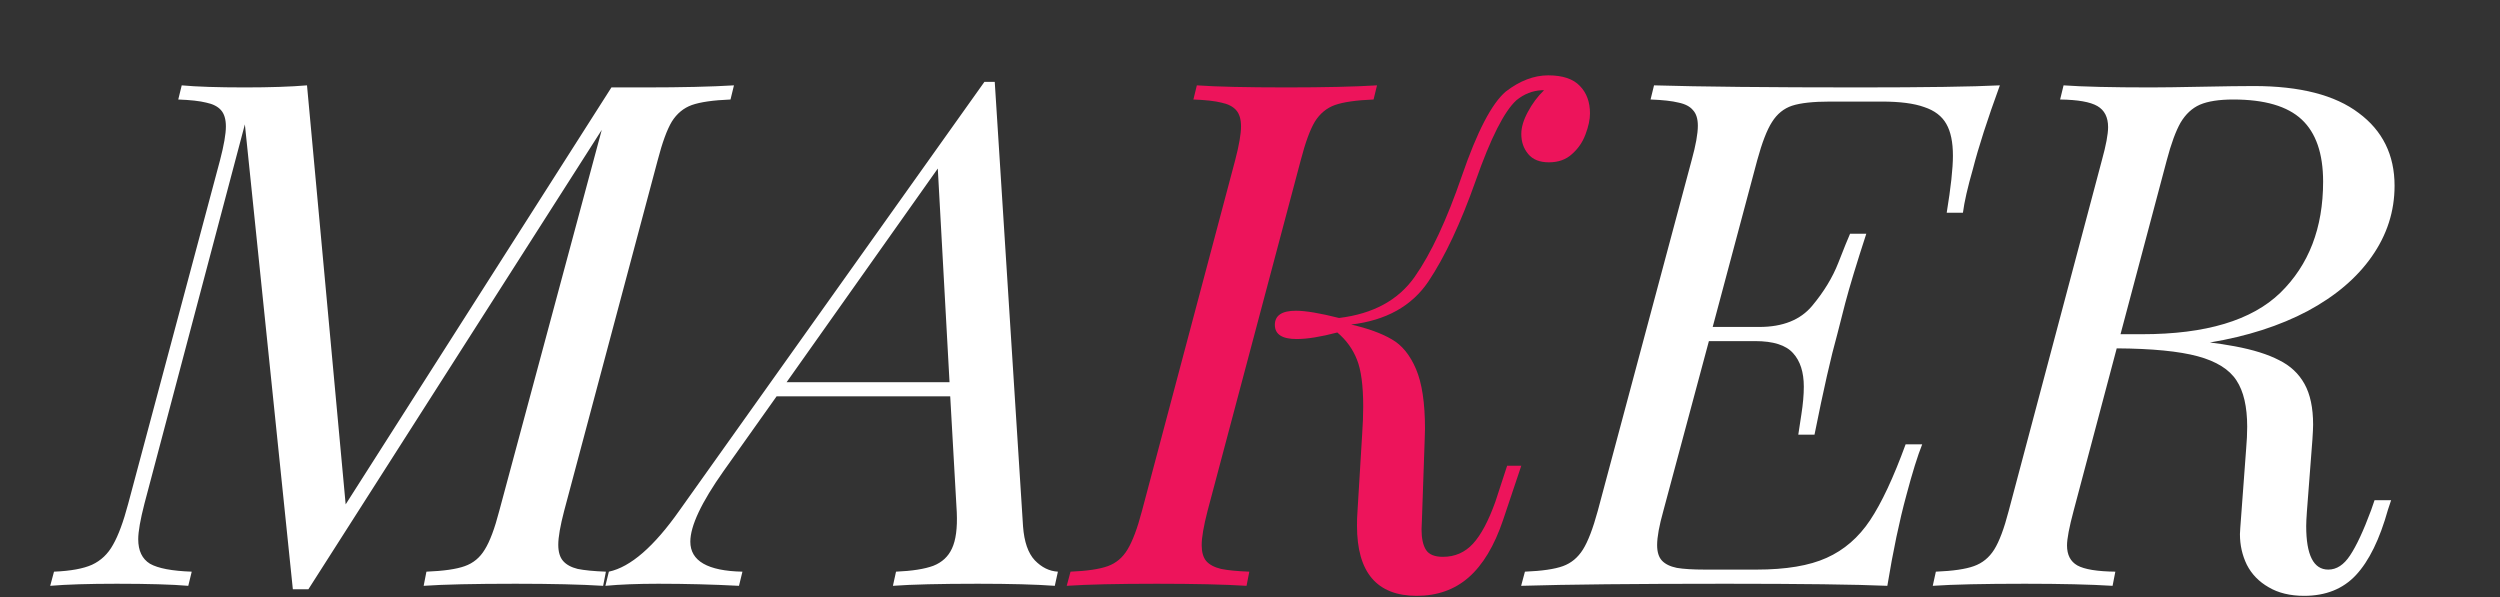
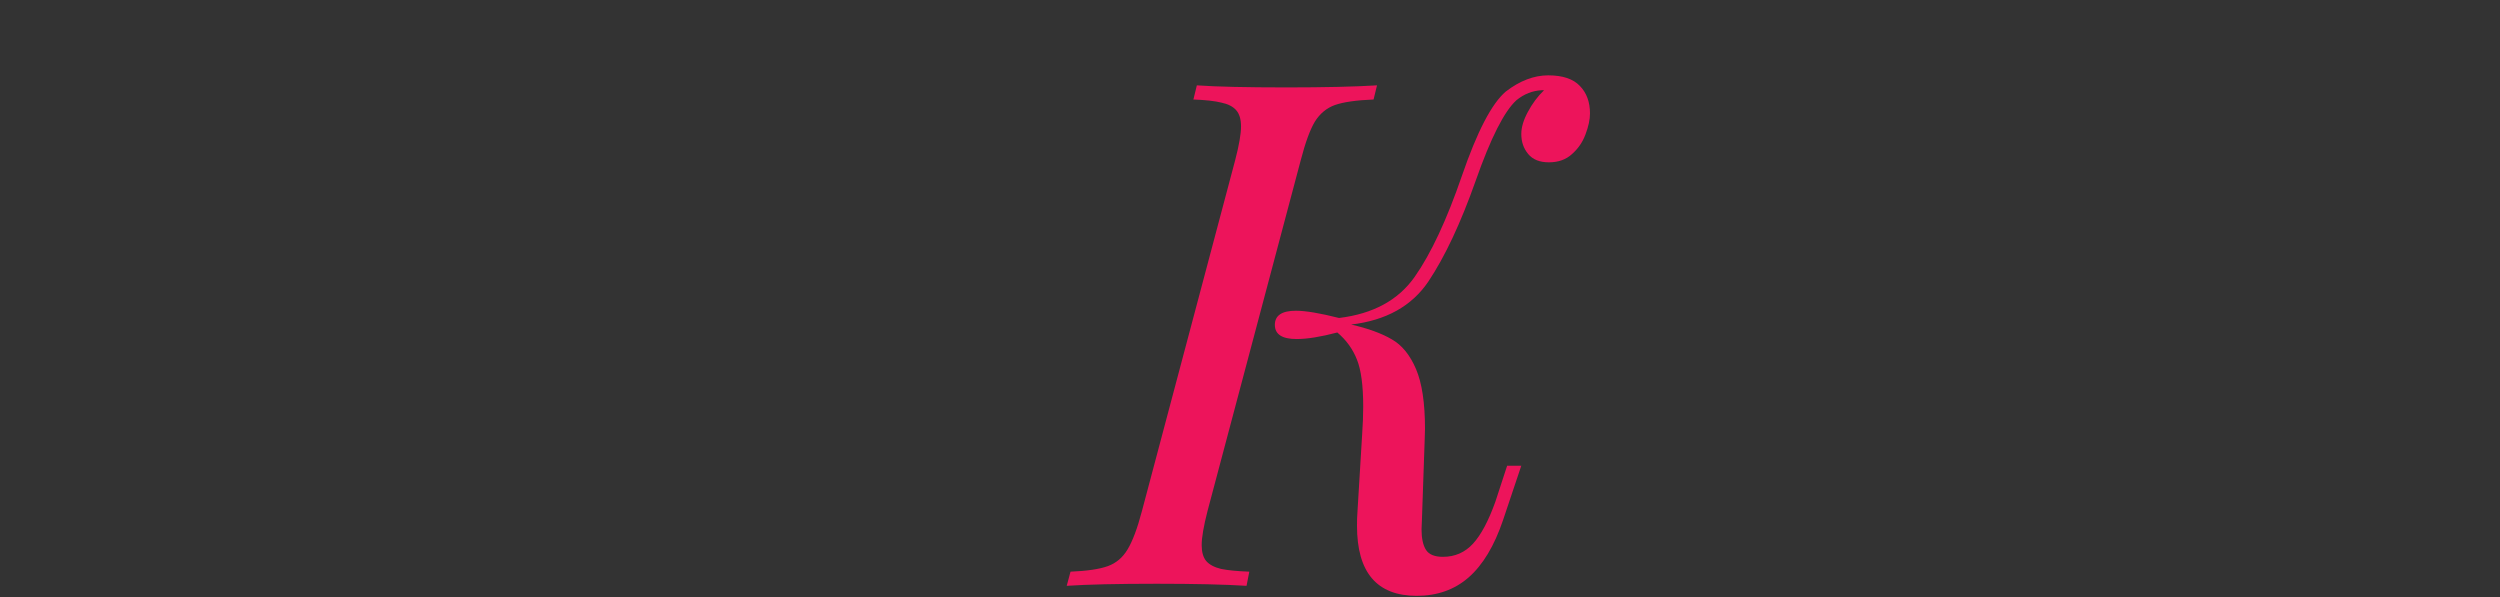
<svg xmlns="http://www.w3.org/2000/svg" fill="none" viewBox="0 0 670 160">
  <rect x="0" y="0" width="670" height="160" fill="#333333" stroke="none" />
-   <path fill="#fff" d="M173.02 23.429q14.523 0 23.68-.555l-.925 3.793q-6.937.277-10.36 1.48-3.33 1.201-5.365 4.44-1.942 3.237-3.792 10.36l-25.068 93.98q-1.572 6.013-1.572 9.065 0 2.868 1.295 4.348t3.885 2.127q2.682.555 7.585.74l-.74 3.793q-8.88-.555-23.496-.555-16.65 0-24.605.555l.74-3.793q6.938-.277 10.268-1.48 3.423-1.202 5.365-4.44 2.035-3.237 3.885-10.36l27.473-102.12-78.626 123.118h-4.163L65.628 33.327 38.709 134.985q-1.665 6.475-1.665 9.527 0 4.626 3.145 6.568 3.239 1.85 11.193 2.127L50.457 157q-6.476-.555-19.148-.555-11.285 0-17.852.555l1.017-3.793q6.66-.277 10.175-1.85 3.607-1.665 5.643-5.365 2.127-3.699 4.07-11.007l24.605-92.038q1.572-6.013 1.572-9.065 0-2.868-1.295-4.348T55.267 27.5q-2.59-.648-7.493-.832l.925-3.793q6.013.555 16.928.555 10.083 0 16.65-.555l10.36 112.296 71.226-111.741zM274.175 141.09q.463 6.197 3.145 9.065 2.775 2.868 6.198 3.052l-.833 3.793q-7.584-.555-20.627-.555-15.263 0-22.755.555l.832-3.793q6.476-.278 9.99-1.572 3.514-1.388 4.995-4.625 1.572-3.33 1.295-9.713l-1.757-31.08H208.13l-14.245 20.073q-8.88 12.58-8.88 18.87 0 7.77 13.967 8.047l-.925 3.793q-10.545-.555-21.645-.555-8.232 0-14.153.555l.925-3.793q8.696-1.85 18.963-16.465l81.678-114.793h2.775zm-22.847-95.923-40.516 57.258h43.661zm191.95-22.293q18.592.555 54.945.555 26.548 0 37.74-.555-4.995 13.69-7.215 22.385-2.127 7.401-2.682 11.748h-4.348q1.665-10.175 1.665-15.263 0-5.457-1.757-8.51-1.758-3.145-5.92-4.532-4.07-1.48-11.378-1.48h-13.875q-6.752 0-10.175 1.11-3.33 1.11-5.365 4.347-2.036 3.146-3.978 10.268l-11.932 44.677h12.487q9.435 0 14.153-5.642 4.717-5.643 7.03-11.563 2.313-5.919 3.145-7.77h4.348q-3.886 11.933-5.643 18.593-1.665 6.66-2.128 8.325-2.498 8.88-6.105 26.918h-4.347q.185-1.296.832-5.458.648-4.163.648-7.4 0-5.828-2.868-8.972-2.867-3.238-10.175-3.238h-12.395l-12.21 45.51q-1.665 5.92-1.665 9.158 0 2.775 1.295 4.162t3.978 1.943q2.682.462 7.585.462h13.782q11.84 0 18.778-3.145 7.03-3.144 11.655-10.082t9.528-20.35h4.44q-1.85 4.624-4.255 13.69-2.775 10.175-5.088 24.235-12.858-.555-43.383-.555-36.352 0-54.76.555l1.017-3.793q6.846-.277 10.175-1.48t5.365-4.44 3.978-10.36l25.16-93.98q1.665-6.013 1.665-9.25 0-2.775-1.295-4.163-1.202-1.48-3.885-2.035-2.59-.648-7.492-.832zm197.54 111.186-.832 2.497q-3.33 11.933-8.603 17.575-5.18 5.551-13.875 5.551-5.642 0-9.527-2.313-3.885-2.22-5.828-6.013-1.85-3.792-1.85-8.232l.093-1.665 1.572-21.183q.278-3.145.278-5.92 0-8.048-2.868-12.395-2.868-4.44-10.36-6.475-7.493-2.035-21.738-2.127l-11.562 43.567q-1.758 6.568-1.758 9.25 0 3.793 2.775 5.365 2.868 1.573 10.175 1.665l-.74 3.793q-8.88-.555-23.495-.555-16.65 0-24.698.555l.833-3.793q6.845-.277 10.175-1.48 3.423-1.202 5.458-4.44 2.034-3.237 3.885-10.36l24.975-93.98q1.665-6.014 1.665-8.88 0-3.978-2.868-5.643-2.866-1.665-9.99-1.757l.925-3.793q7.77.555 23.31.555 4.533 0 13.69-.185 9.25-.185 13.968-.185 18.593 0 28.12 7.215 9.62 7.122 9.62 19.518 0 10.268-6.105 18.962-6.012 8.603-17.205 14.615-11.192 5.92-26.178 8.418 3.145.37 6.66 1.017 7.401 1.388 11.841 3.7 4.532 2.22 6.845 6.383 2.312 4.162 2.312 10.915 0 1.203-.185 3.978l-1.48 19.332q-.185 2.59-.185 3.885 0 11.655 5.92 11.655 3.33 0 5.828-3.792 2.59-3.885 5.642-12.118l.925-2.682zm-66.693-44.493q25.53 0 37.001-11.1 11.47-11.193 11.47-29.785 0-11.286-5.735-16.65-5.736-5.365-18.316-5.365-5.735 0-8.972 1.387-3.145 1.387-5.18 4.81-1.942 3.423-3.7 10.083l-12.395 46.62z" />
  <path fill="#ED145B" d="M365.063 116.3q.277-3.978.277-7.308 0-8.418-1.665-12.58-1.665-4.255-5.272-7.308-6.66 1.758-10.915 1.758-5.828 0-5.828-3.792 0-3.793 5.643-3.793 3.885 0 11.562 1.942 13.69-1.665 20.258-11.007 6.567-9.343 12.672-27.103t11.748-22.57q5.642-4.347 11.378-4.347 5.827 0 8.51 2.867 2.682 2.775 2.682 7.308 0 2.497-1.202 5.642-1.11 3.053-3.608 5.273-2.405 2.22-6.197 2.22-3.7 0-5.55-2.22t-1.85-5.365q0-2.683 1.757-5.92 1.758-3.33 4.348-5.828h-.555q-3.793.184-6.845 2.683-4.903 4.44-10.916 21.552-6.012 17.02-12.672 27.01-6.66 9.898-20.72 11.563 6.844 1.572 10.915 3.977 4.07 2.313 6.475 7.956 2.405 5.641 2.405 16.002l-.093 3.238-.74 21.46-.092 2.22q0 3.7 1.202 5.55 1.203 1.85 4.533 1.85 4.81 0 8.047-3.515t6.013-11.285l3.145-9.62h3.793l-4.903 14.615q-3.515 10.36-9.25 15.355-5.643 4.903-13.875 4.903-16.003 0-16.003-18.778 0-2.127.093-3.238zm-41.441 20.627q-1.572 6.105-1.572 9.158 0 2.775 1.202 4.255 1.296 1.48 3.978 2.127 2.683.555 7.585.74l-.74 3.793q-8.88-.555-24.05-.555-15.818 0-24.143.555l1.018-3.793q6.66-.277 9.99-1.48t5.272-4.44q2.036-3.33 3.885-10.36l24.975-93.98q1.573-6.013 1.573-9.065 0-2.868-1.295-4.348t-3.978-2.035q-2.59-.648-7.492-.832l.925-3.793q7.77.555 24.05.555 15.17 0 24.235-.555l-.925 3.793q-6.937.277-10.36 1.48-3.33 1.201-5.365 4.44-1.942 3.237-3.792 10.36z" />
</svg>